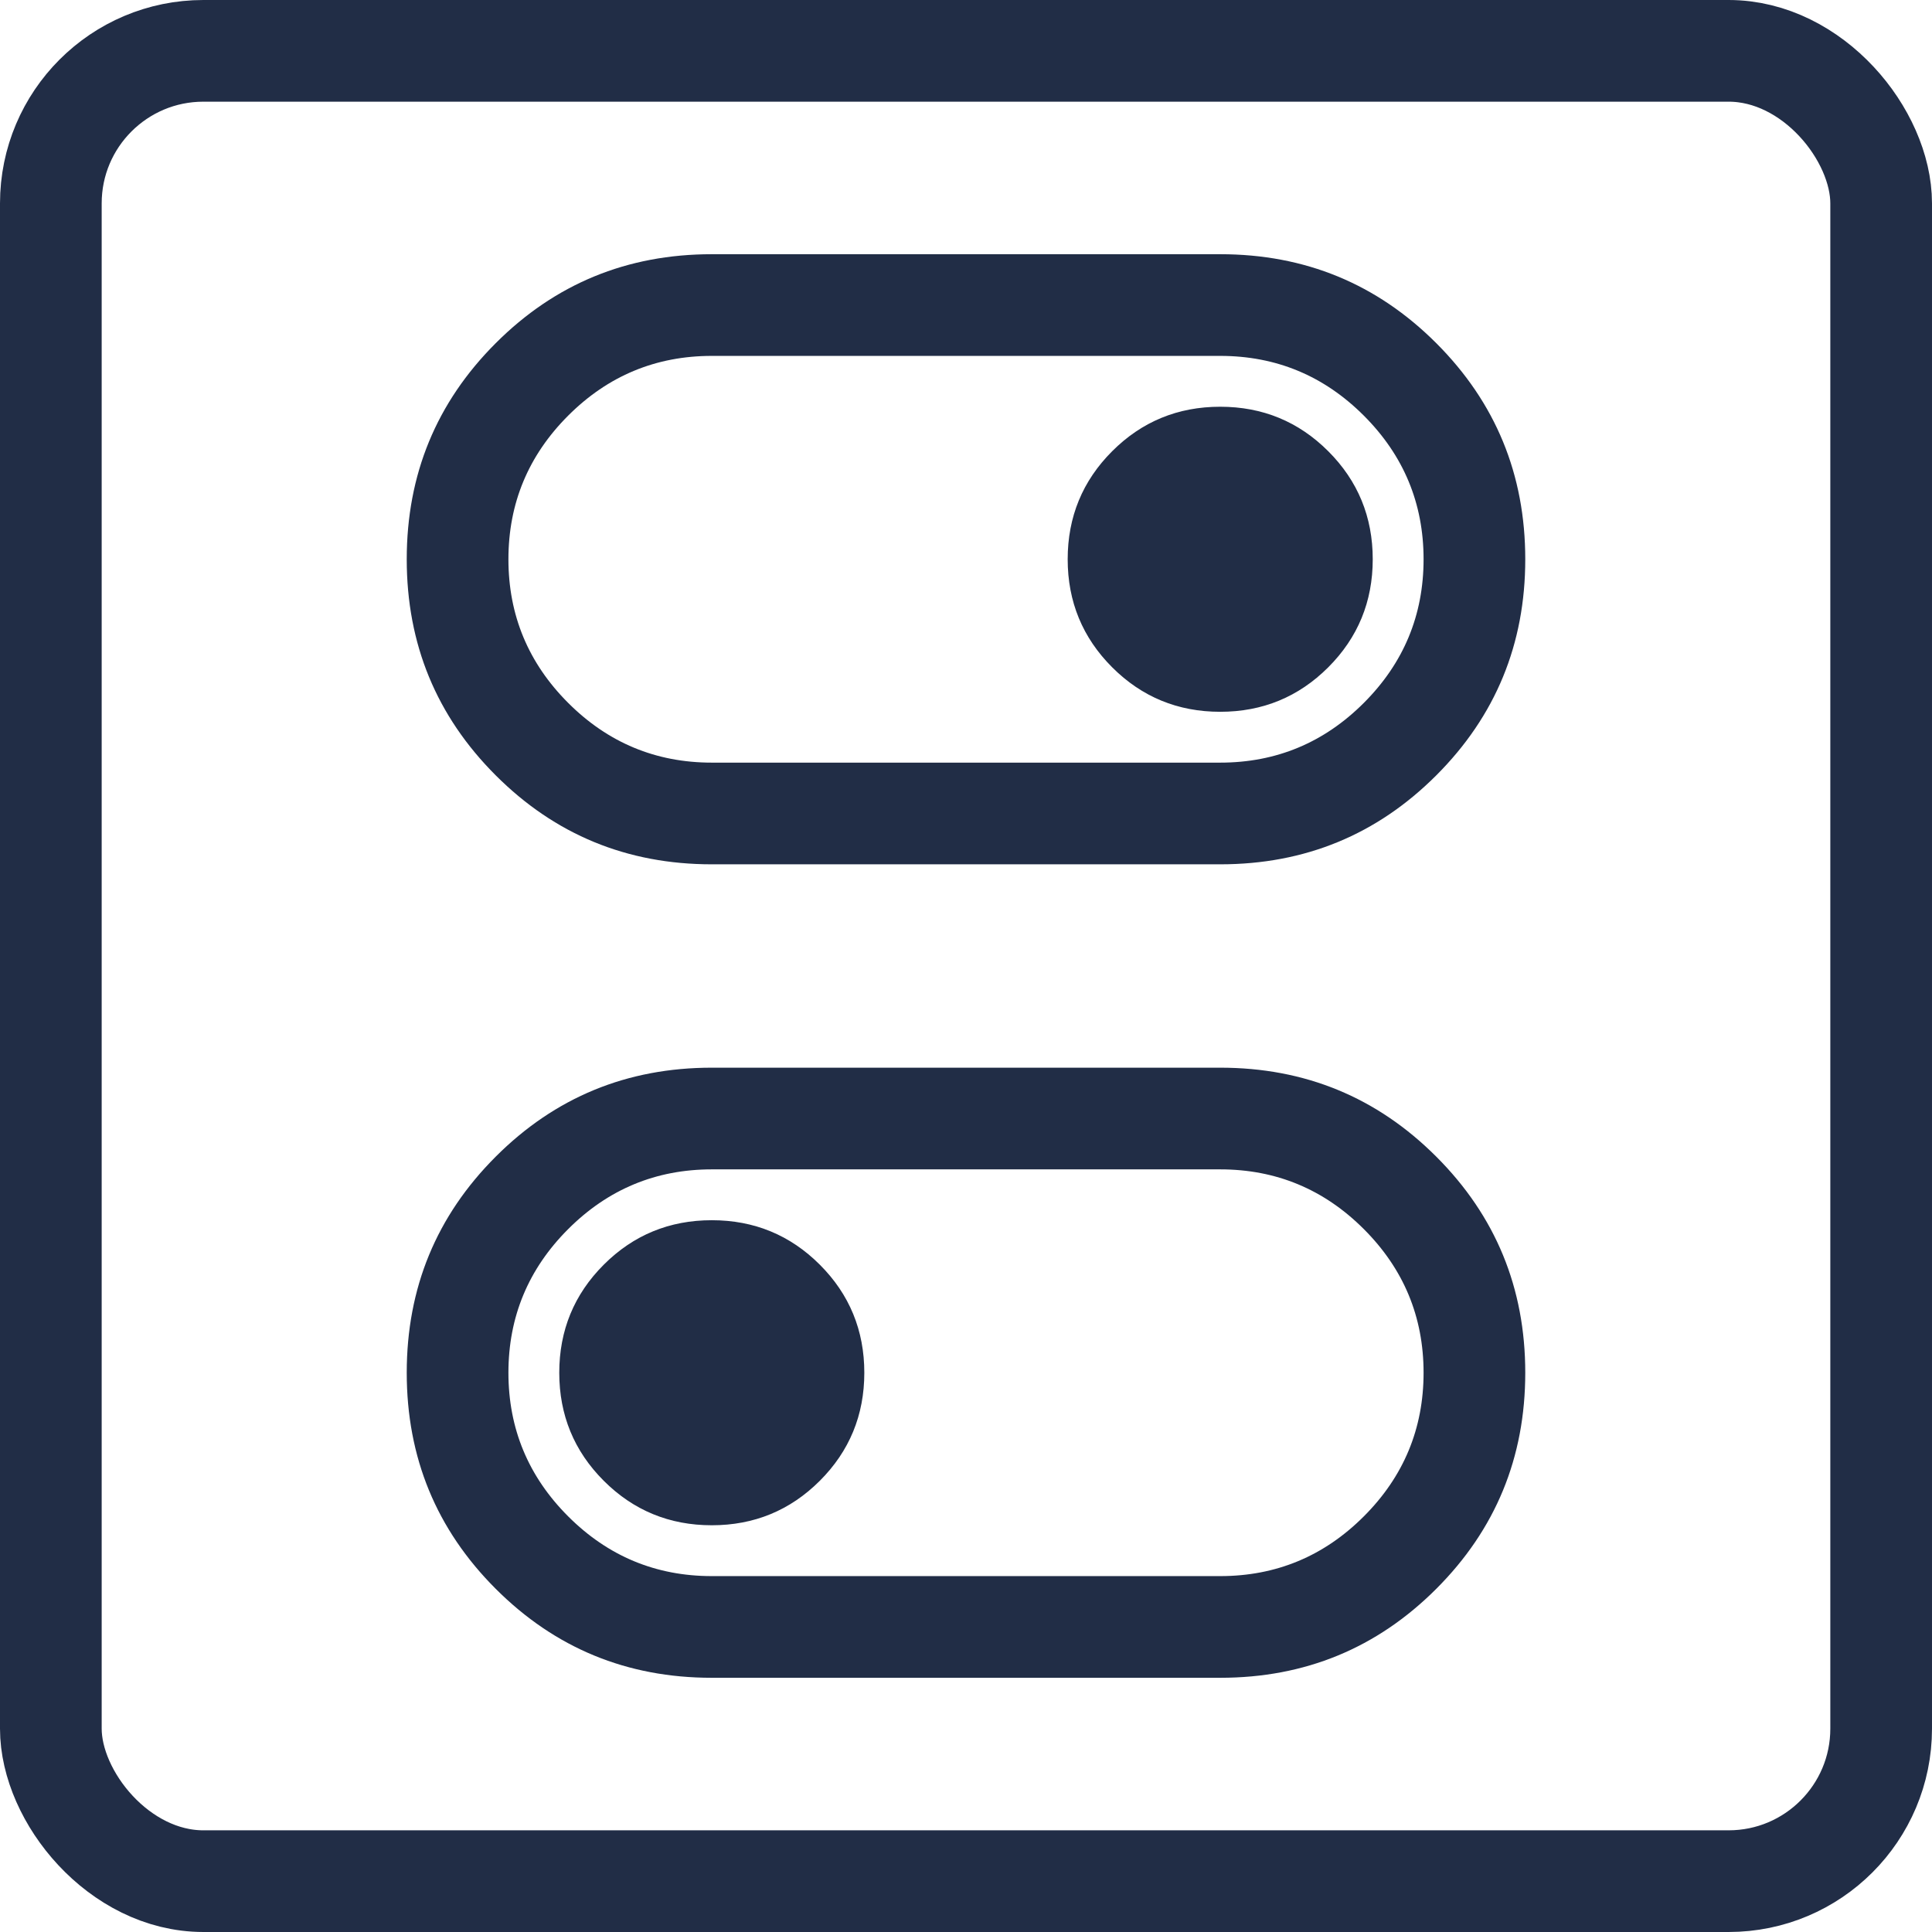
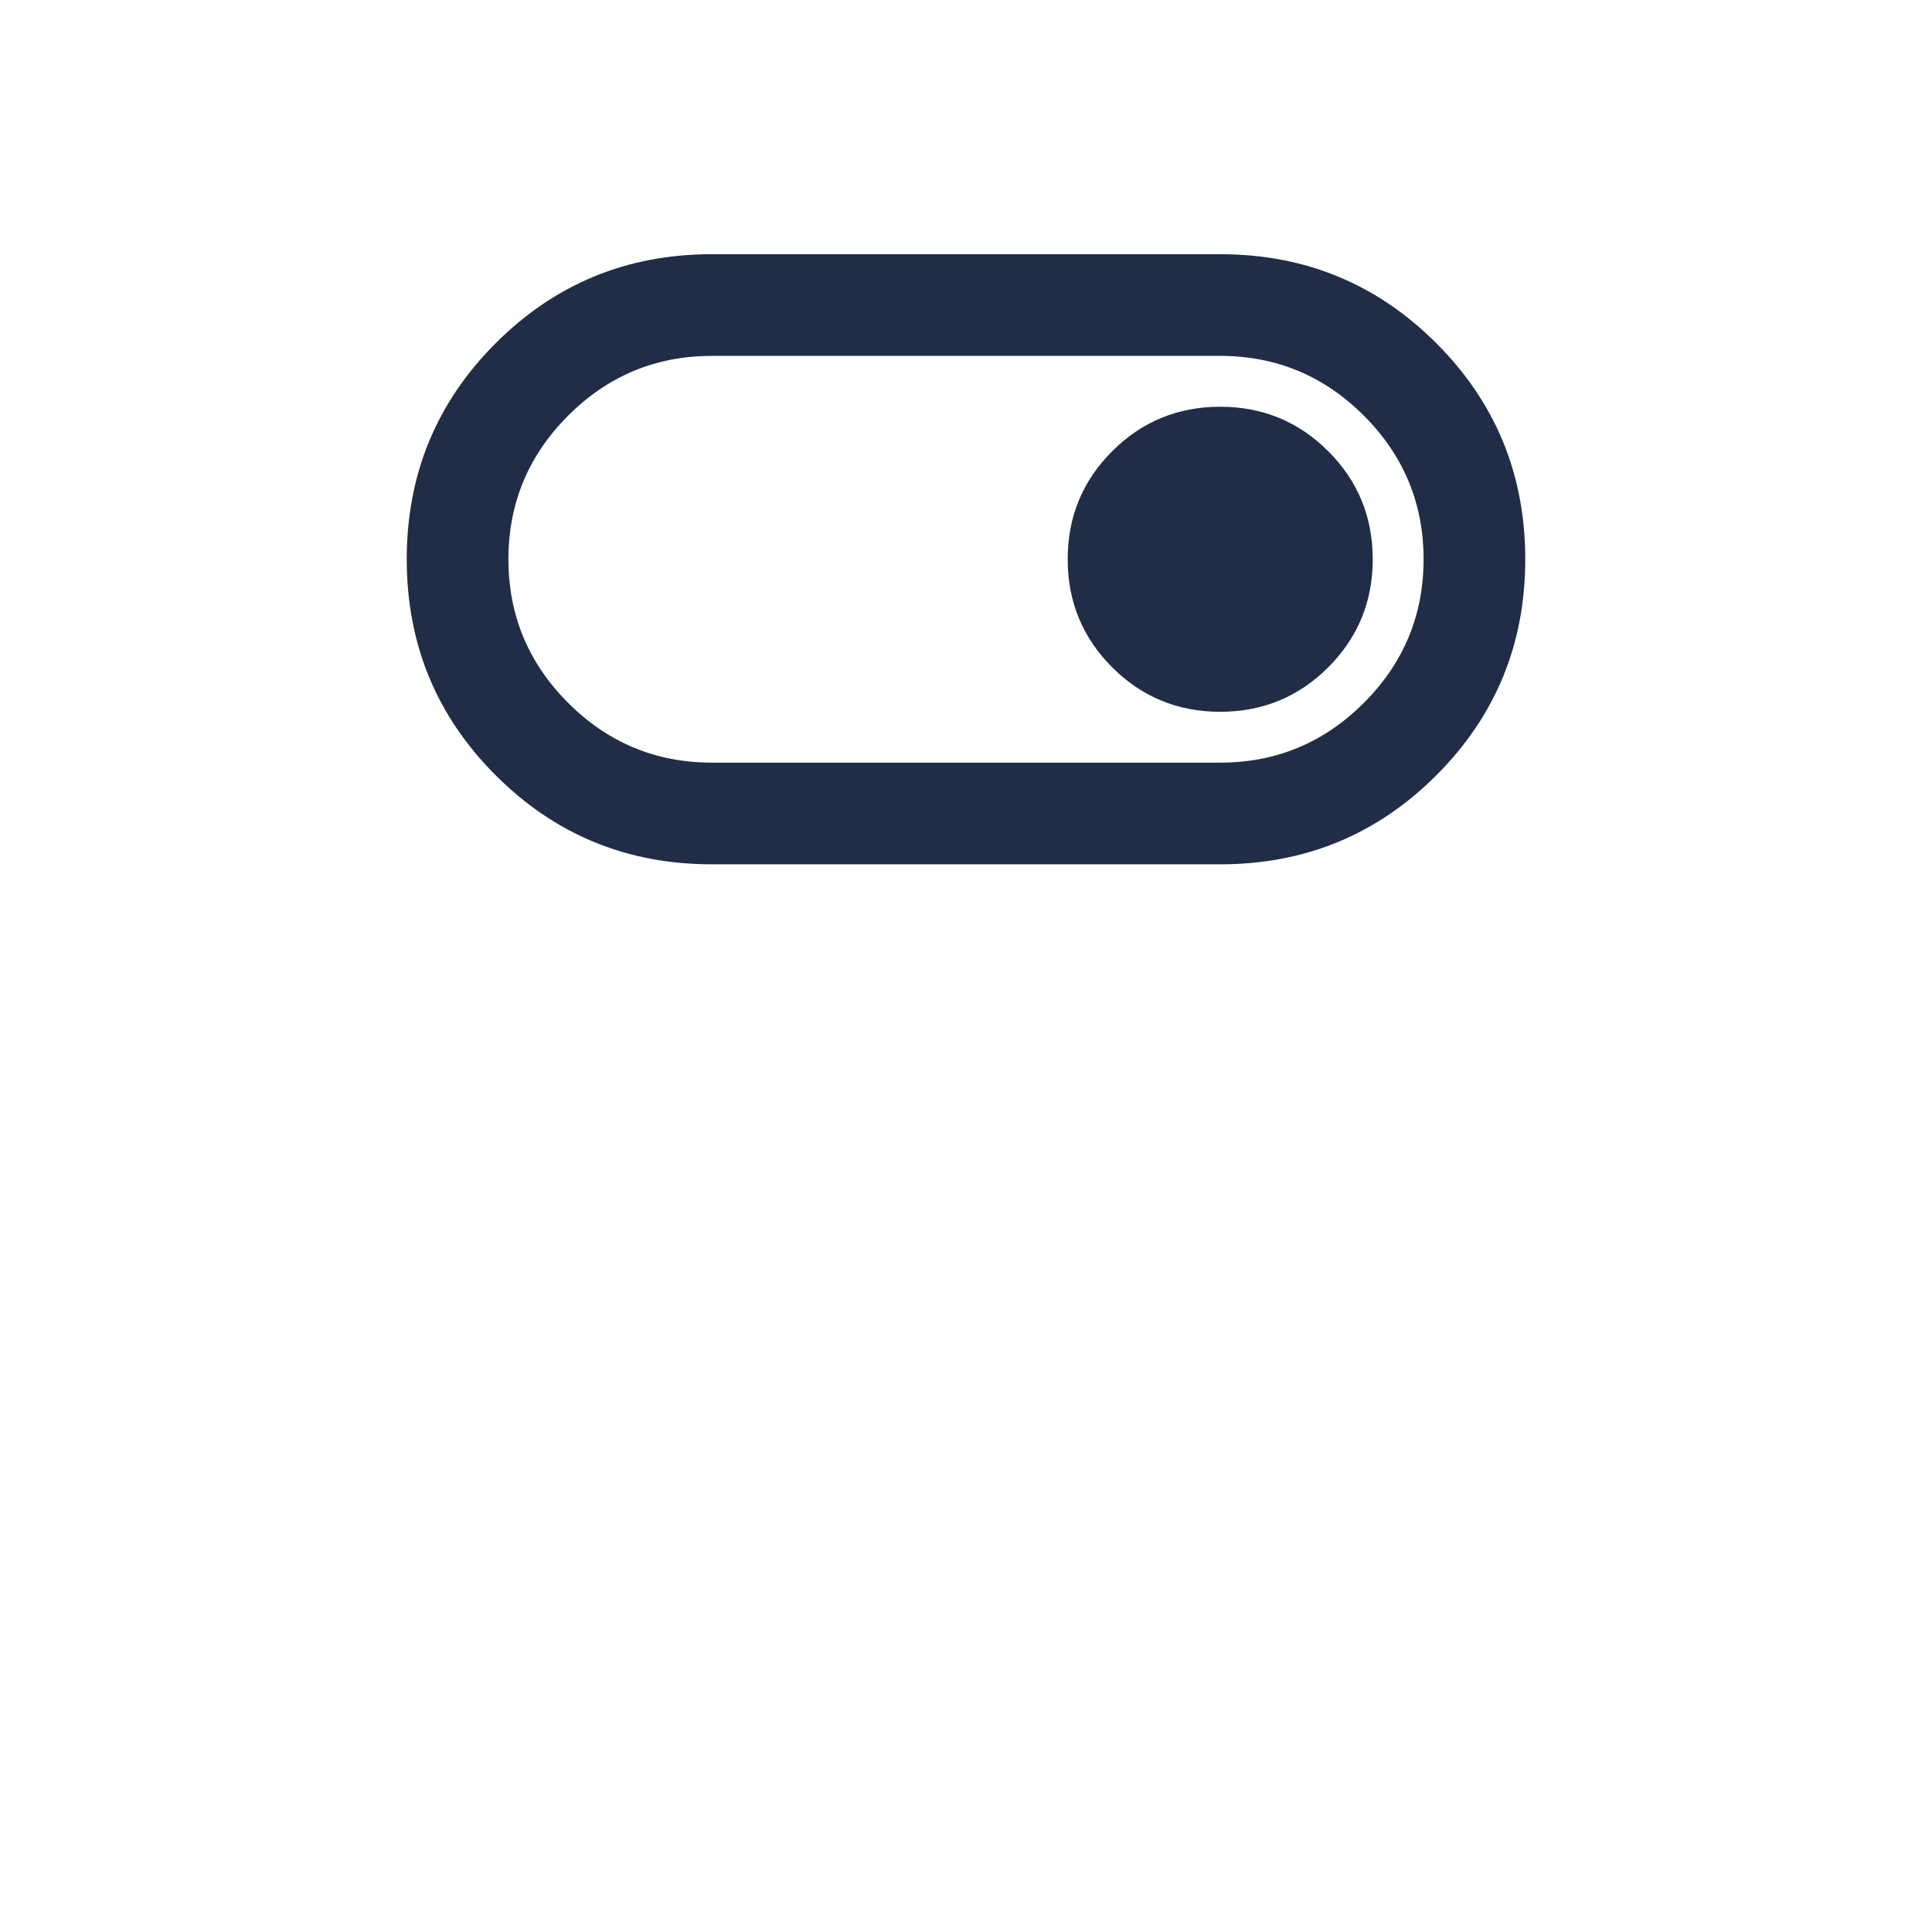
<svg xmlns="http://www.w3.org/2000/svg" width="38" height="38" viewBox="0 0 38 38" fill="none">
  <path d="M14 17C12.333 17 10.917 16.417 9.75 15.25C8.583 14.083 8 12.667 8 11C8 9.333 8.583 7.917 9.75 6.75C10.917 5.583 12.333 5 14 5H24C25.667 5 27.083 5.583 28.25 6.75C29.417 7.917 30 9.333 30 11C30 12.667 29.417 14.083 28.25 15.25C27.083 16.417 25.667 17 24 17H14ZM24 15C25.1 15 26.042 14.608 26.825 13.825C27.608 13.042 28 12.1 28 11C28 9.9 27.608 8.958 26.825 8.175C26.042 7.392 25.1 7 24 7H14C12.9 7 11.958 7.392 11.175 8.175C10.392 8.958 10 9.9 10 11C10 12.1 10.392 13.042 11.175 13.825C11.958 14.608 12.9 15 14 15H24ZM24 14C24.833 14 25.542 13.708 26.125 13.125C26.708 12.542 27 11.833 27 11C27 10.167 26.708 9.458 26.125 8.875C25.542 8.292 24.833 8 24 8C23.167 8 22.458 8.292 21.875 8.875C21.292 9.458 21 10.167 21 11C21 11.833 21.292 12.542 21.875 13.125C22.458 13.708 23.167 14 24 14Z" fill="#212D46" />
-   <path d="M24 33C25.667 33 27.083 32.417 28.25 31.25C29.417 30.083 30 28.667 30 27C30 25.333 29.417 23.917 28.25 22.75C27.083 21.583 25.667 21 24 21H14C12.333 21 10.917 21.583 9.75 22.75C8.583 23.917 8 25.333 8 27C8 28.667 8.583 30.083 9.75 31.25C10.917 32.417 12.333 33 14 33H24ZM14 31C12.9 31 11.958 30.608 11.175 29.825C10.392 29.042 10 28.1 10 27C10 25.9 10.392 24.958 11.175 24.175C11.958 23.392 12.9 23 14 23H24C25.1 23 26.042 23.392 26.825 24.175C27.608 24.958 28 25.9 28 27C28 28.1 27.608 29.042 26.825 29.825C26.042 30.608 25.1 31 24 31H14ZM14 30C13.167 30 12.458 29.708 11.875 29.125C11.292 28.542 11 27.833 11 27C11 26.167 11.292 25.458 11.875 24.875C12.458 24.292 13.167 24 14 24C14.833 24 15.542 24.292 16.125 24.875C16.708 25.458 17 26.167 17 27C17 27.833 16.708 28.542 16.125 29.125C15.542 29.708 14.833 30 14 30Z" fill="#212D46" />
-   <rect x="1" y="1" width="36" height="36" rx="3" stroke="#212D46" stroke-width="2" />
</svg>